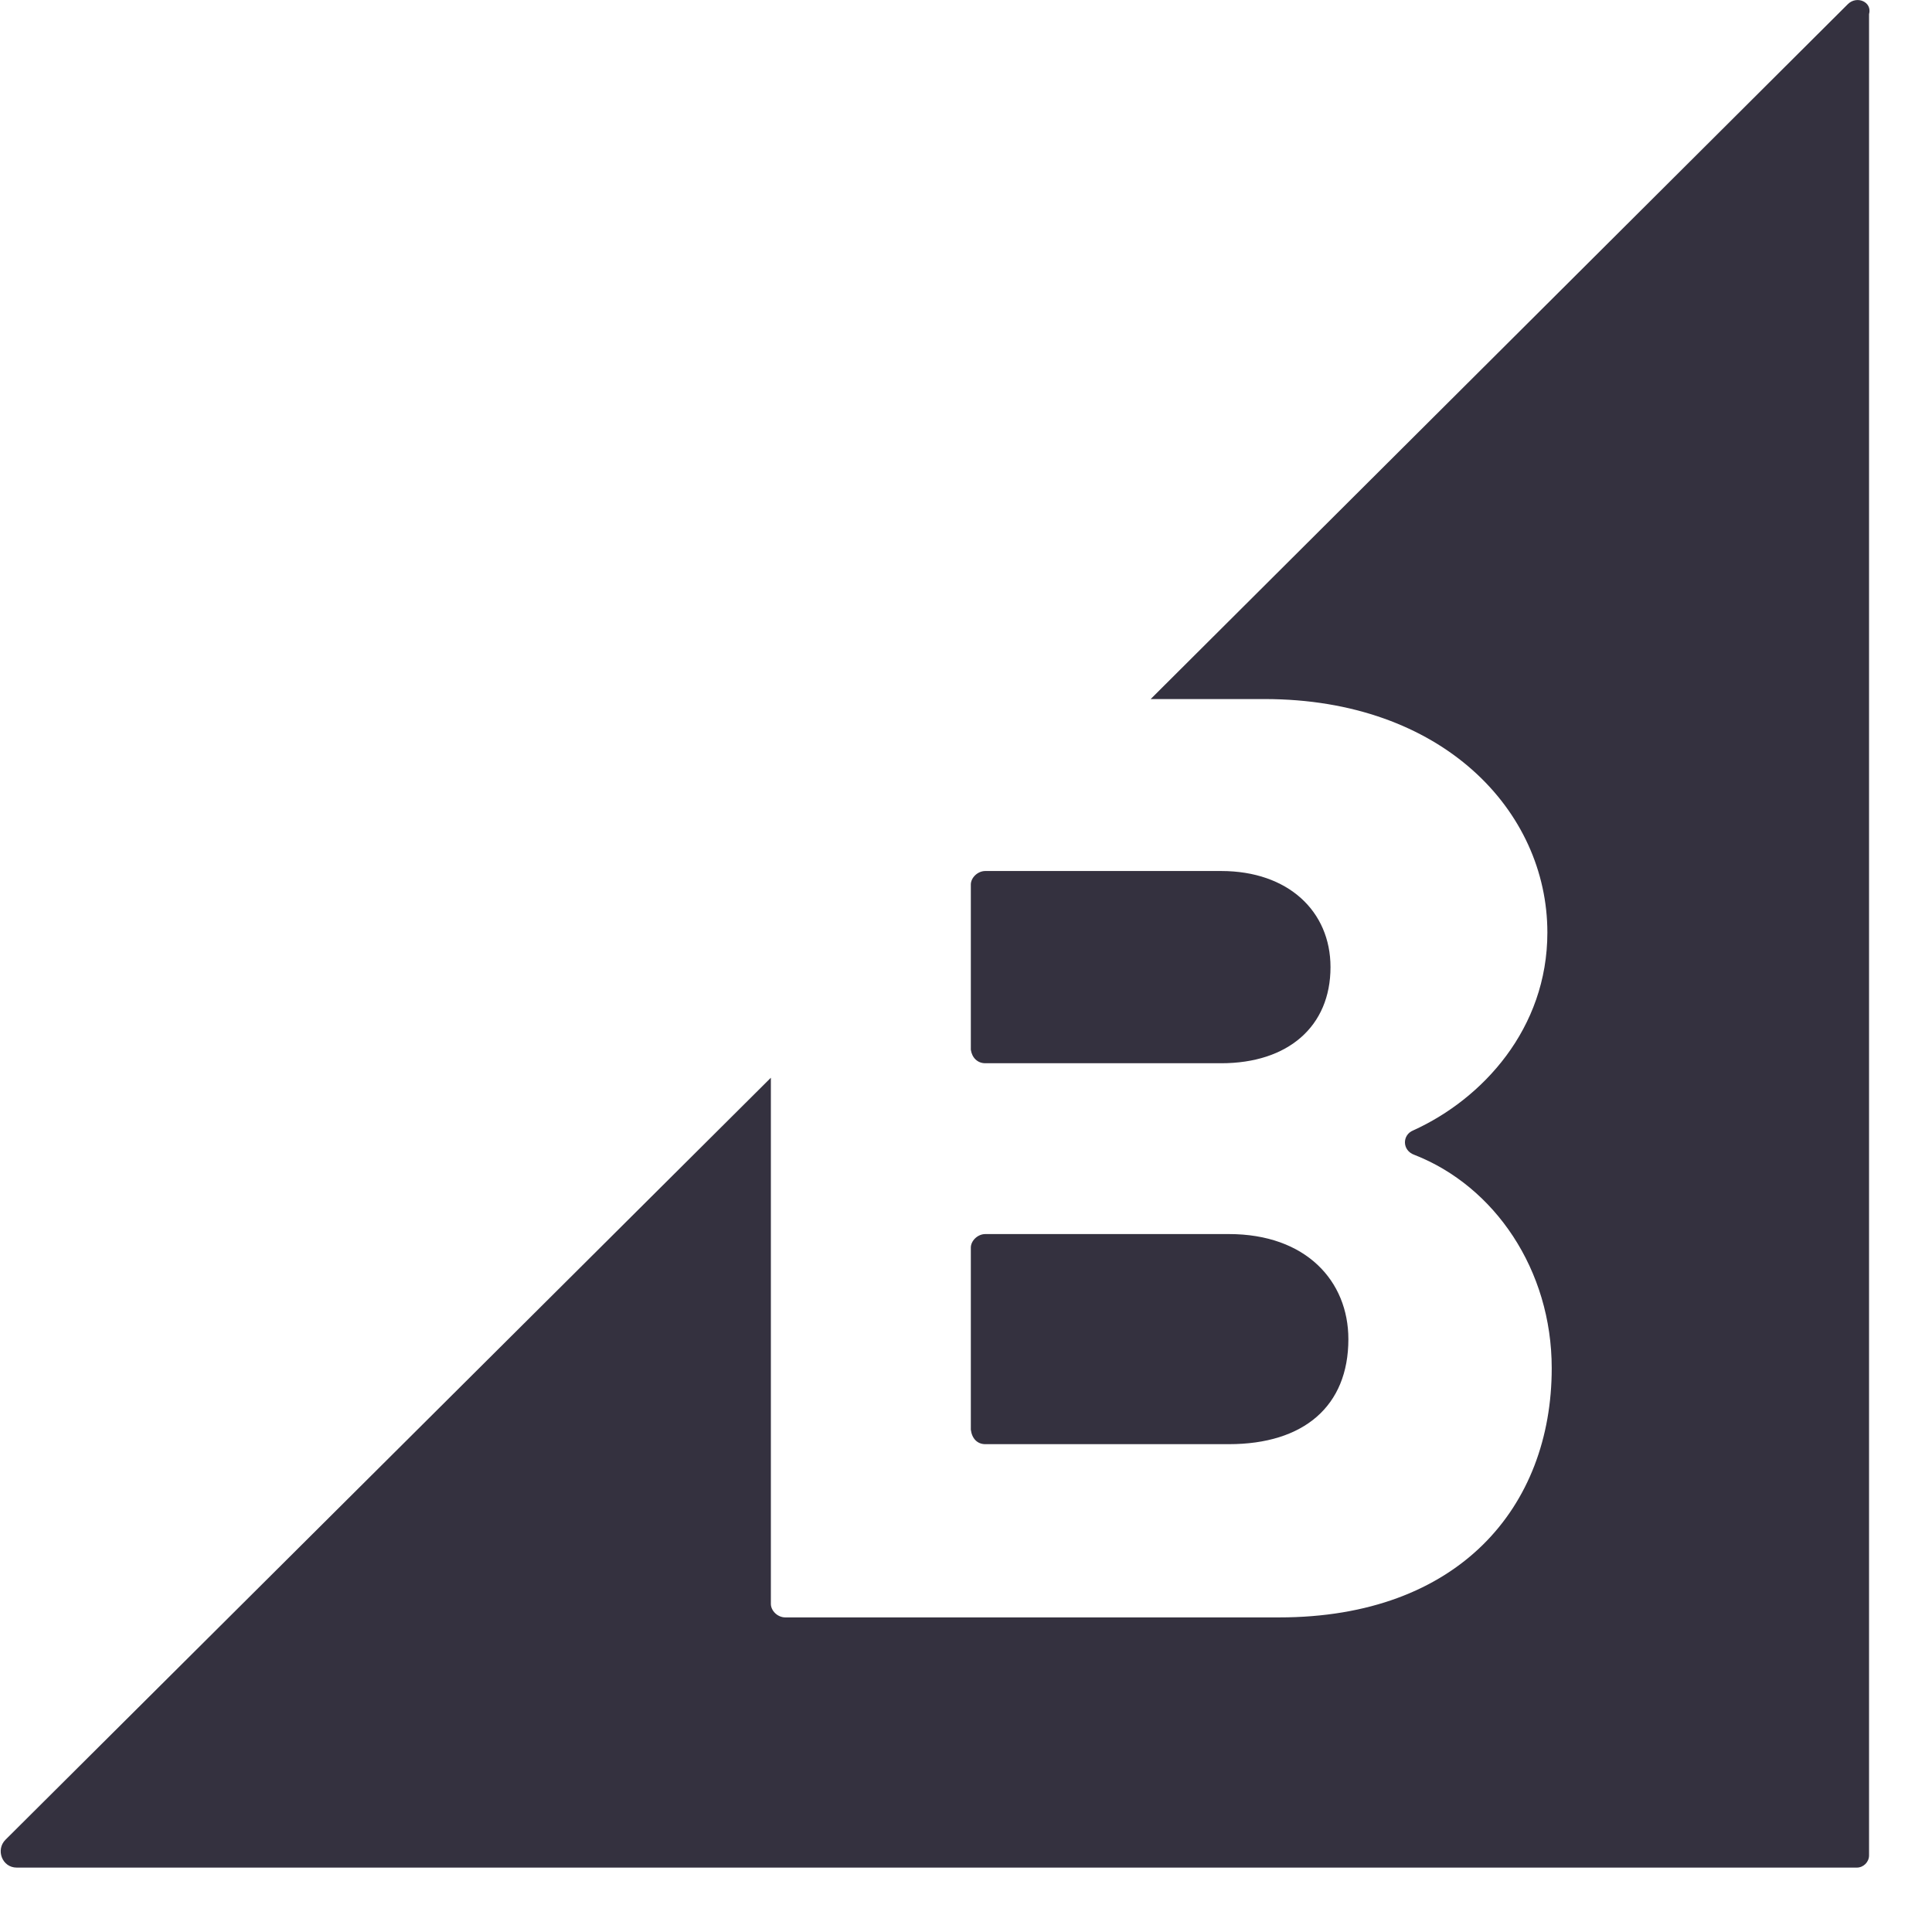
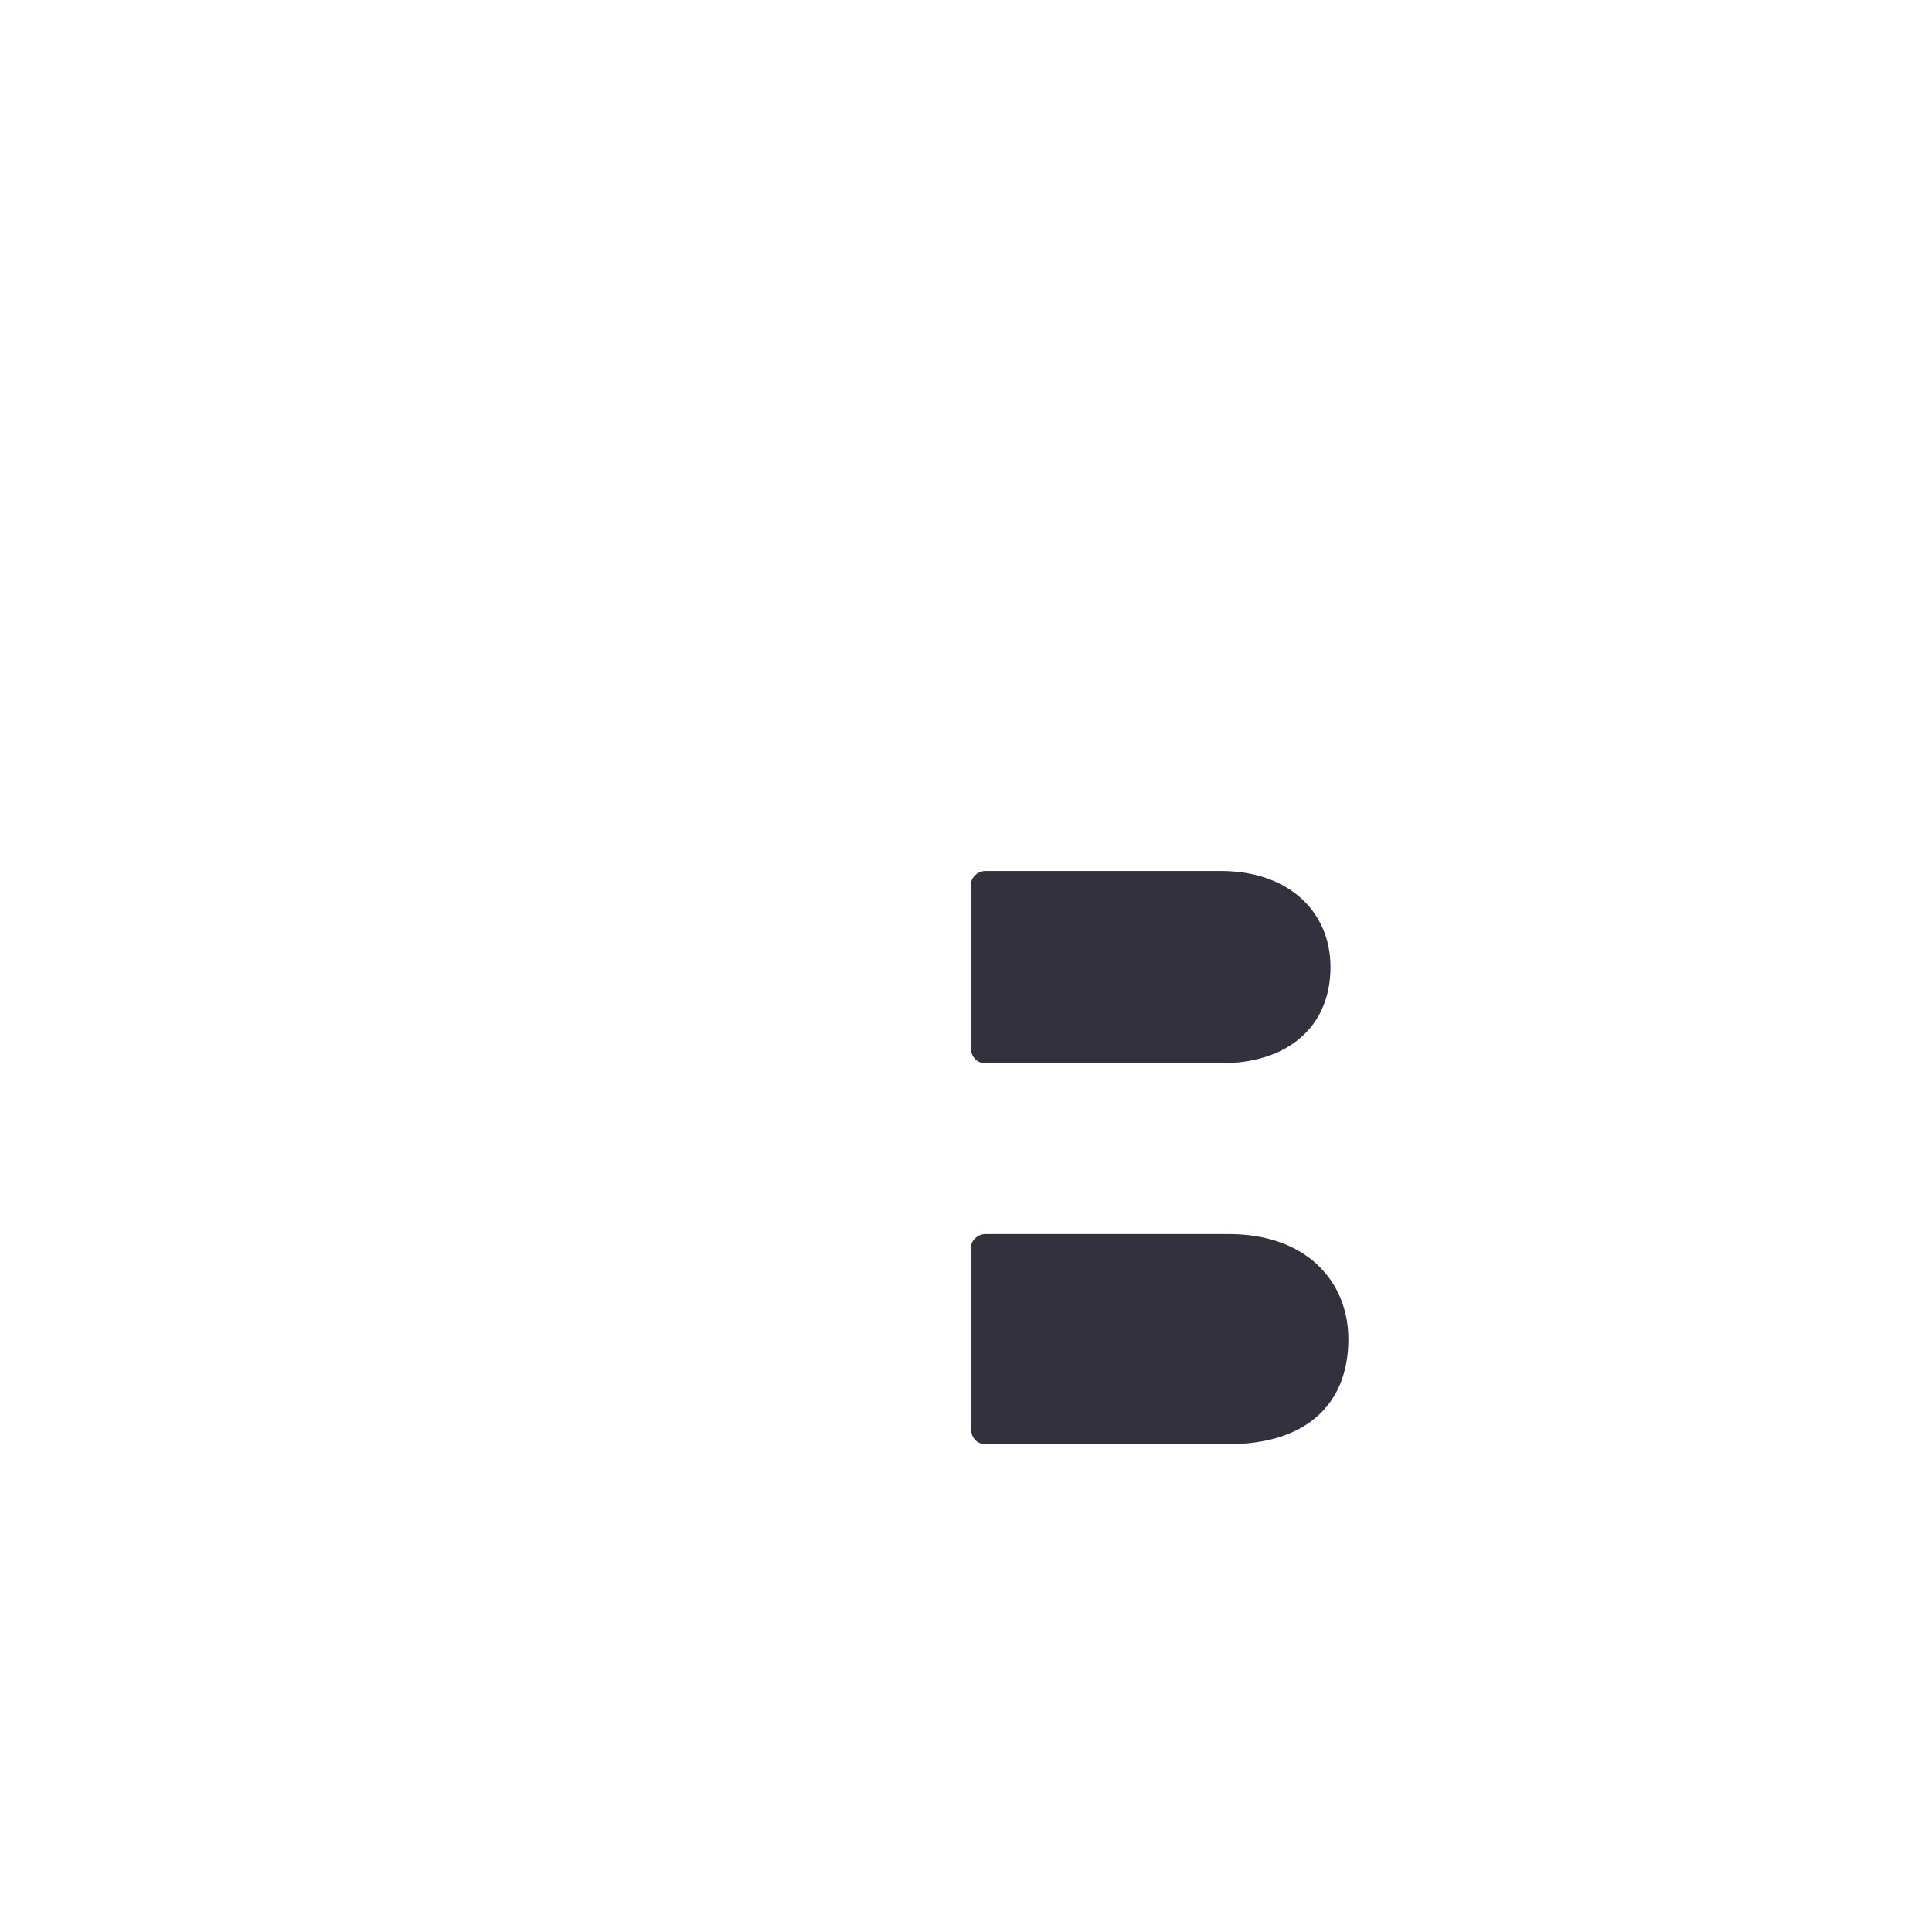
<svg xmlns="http://www.w3.org/2000/svg" width="12" height="12" viewBox="0 0 12 12" fill="none">
  <path d="M6.12 6.604H7.585C8.001 6.604 8.264 6.375 8.264 6.007C8.264 5.66 8.001 5.41 7.585 5.41H6.12C6.072 5.41 6.03 5.452 6.03 5.494V6.52C6.037 6.569 6.071 6.604 6.12 6.604ZM6.12 8.97H7.633C8.098 8.97 8.375 8.734 8.375 8.318C8.375 7.957 8.112 7.665 7.633 7.665H6.12C6.072 7.665 6.03 7.707 6.03 7.749V8.88C6.037 8.936 6.071 8.97 6.12 8.97Z" fill="#34313F" />
-   <path d="M11.477 0.026L7.147 4.342H7.855C8.958 4.342 9.611 5.036 9.611 5.792C9.611 6.389 9.208 6.826 8.778 7.021C8.708 7.049 8.708 7.146 8.785 7.173C9.284 7.368 9.638 7.888 9.638 8.498C9.638 9.359 9.062 10.046 7.945 10.046H4.878C4.829 10.046 4.788 10.004 4.788 9.962V6.694L0.034 11.427C-0.028 11.489 0.013 11.6 0.104 11.6H11.533C11.574 11.6 11.609 11.566 11.609 11.524V0.088C11.63 0.012 11.533 -0.03 11.477 0.026Z" fill="#34313F" />
</svg>